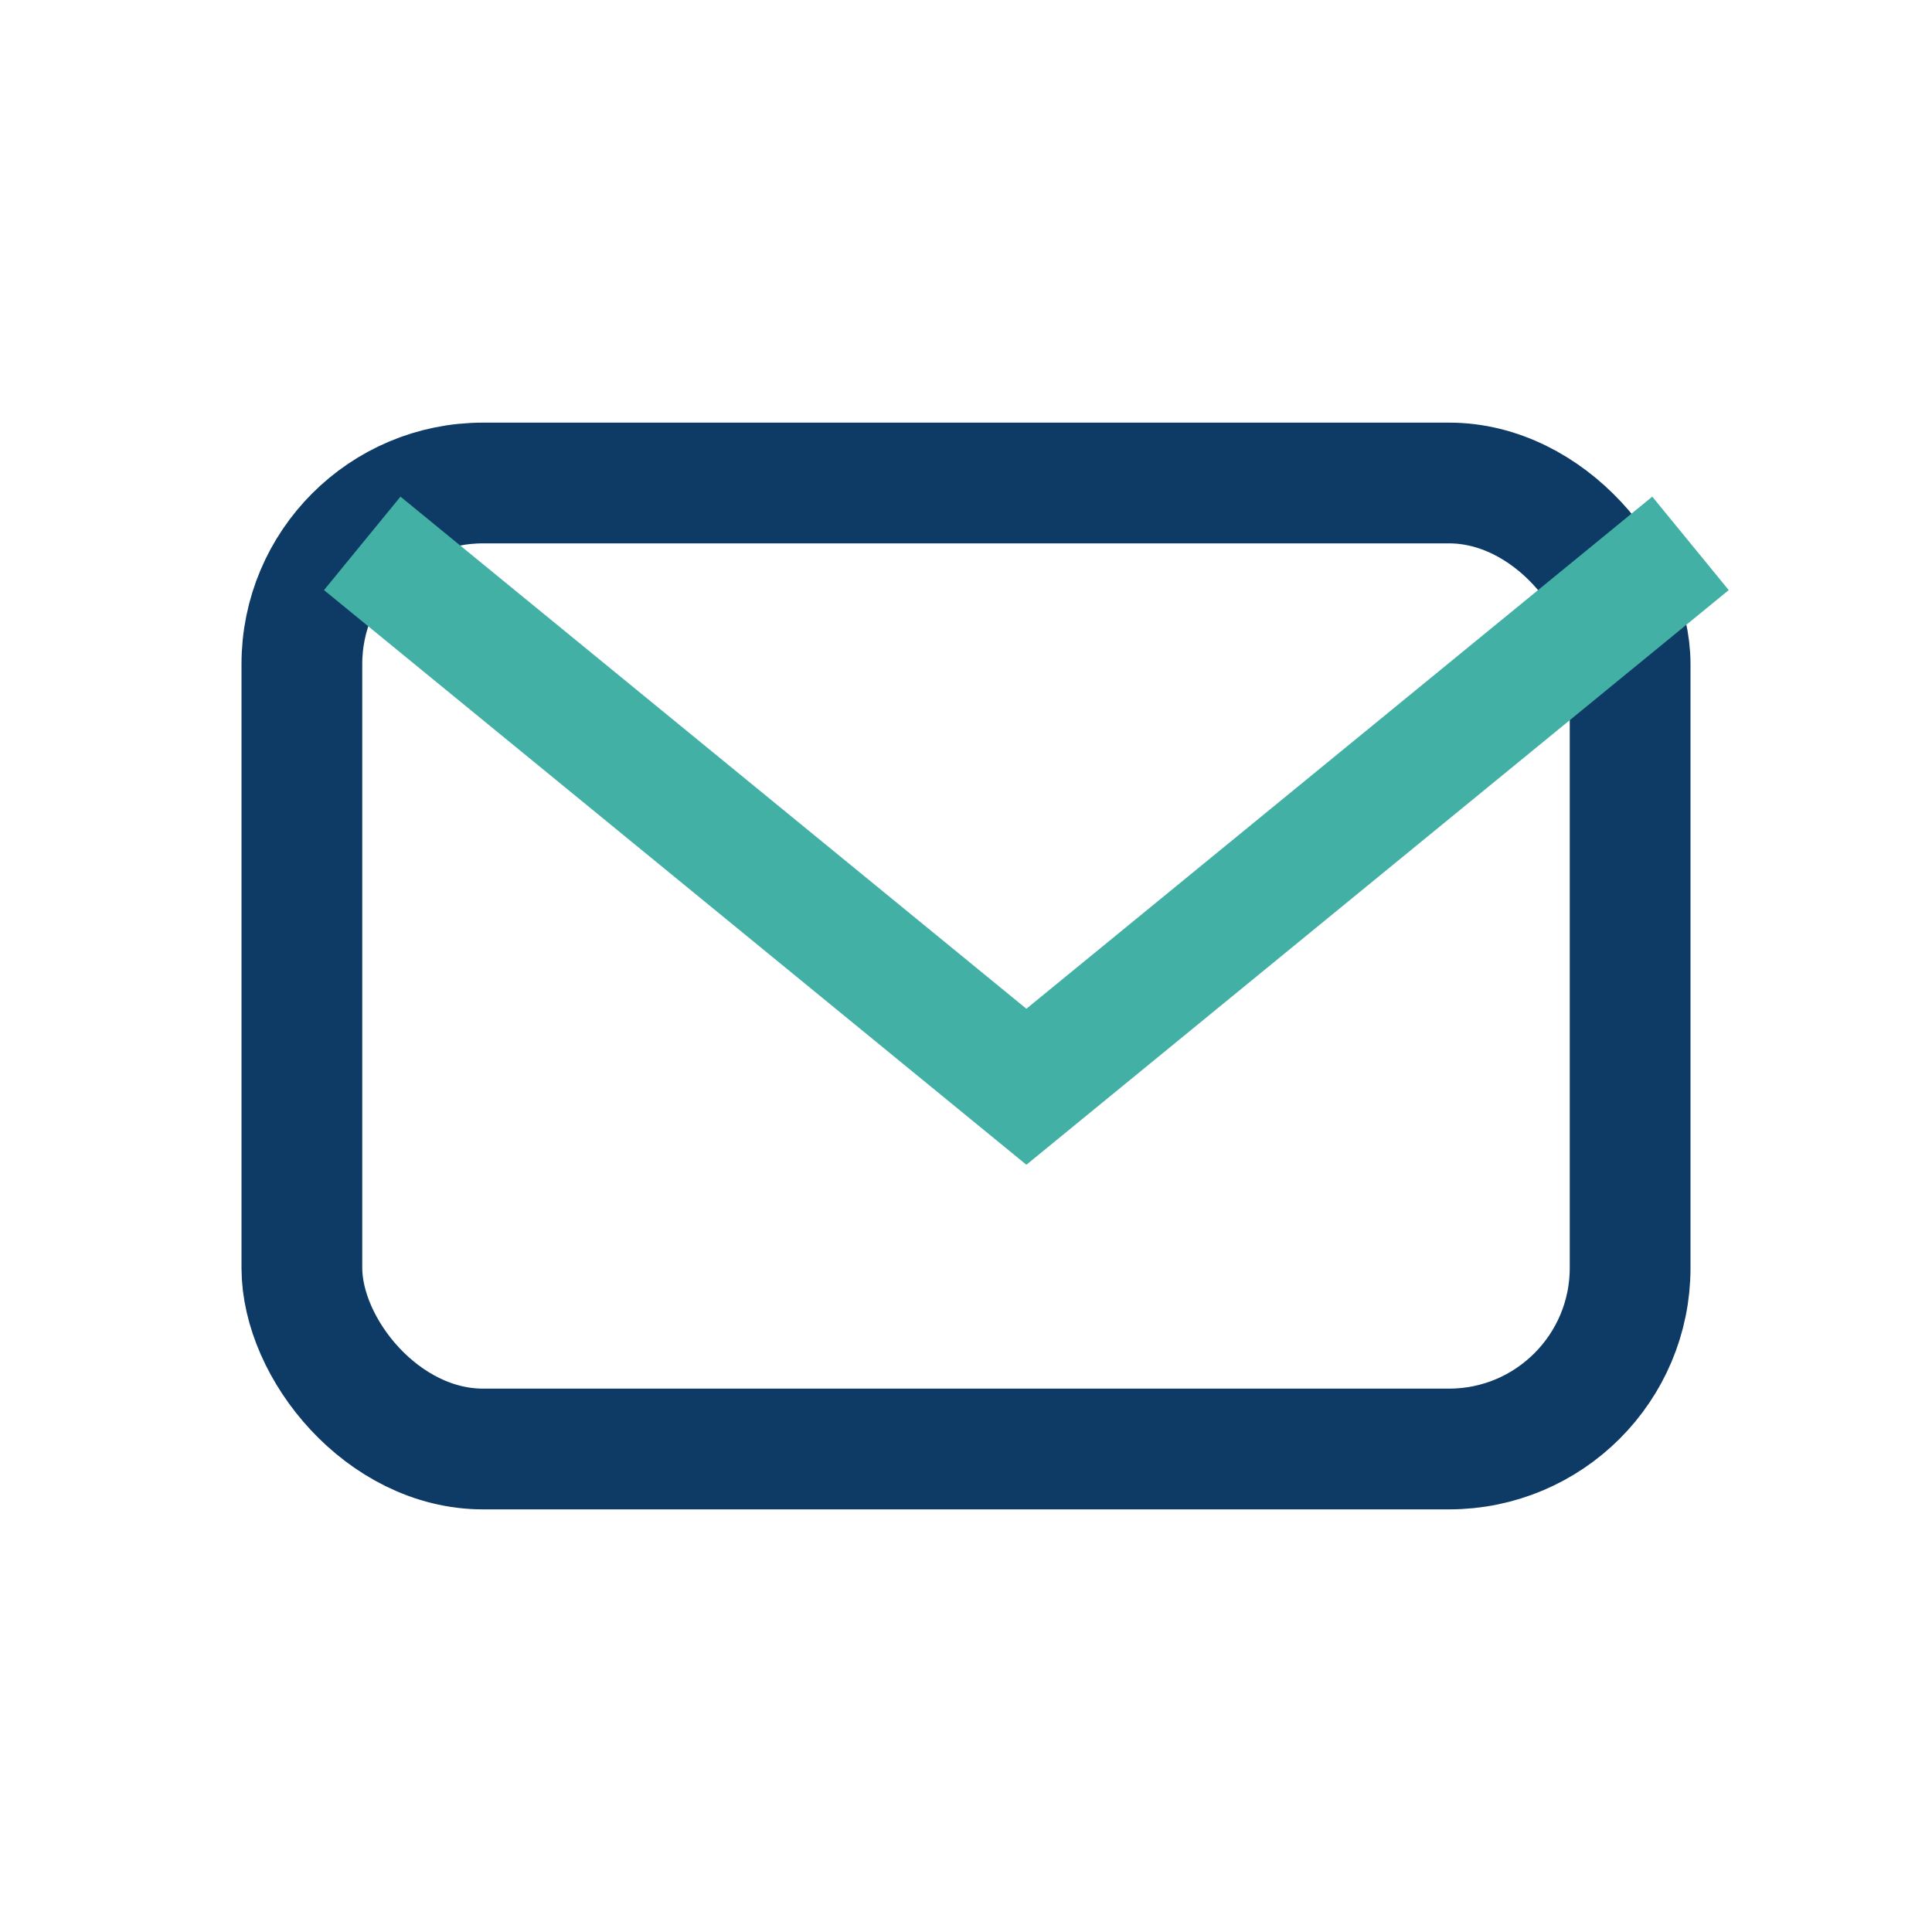
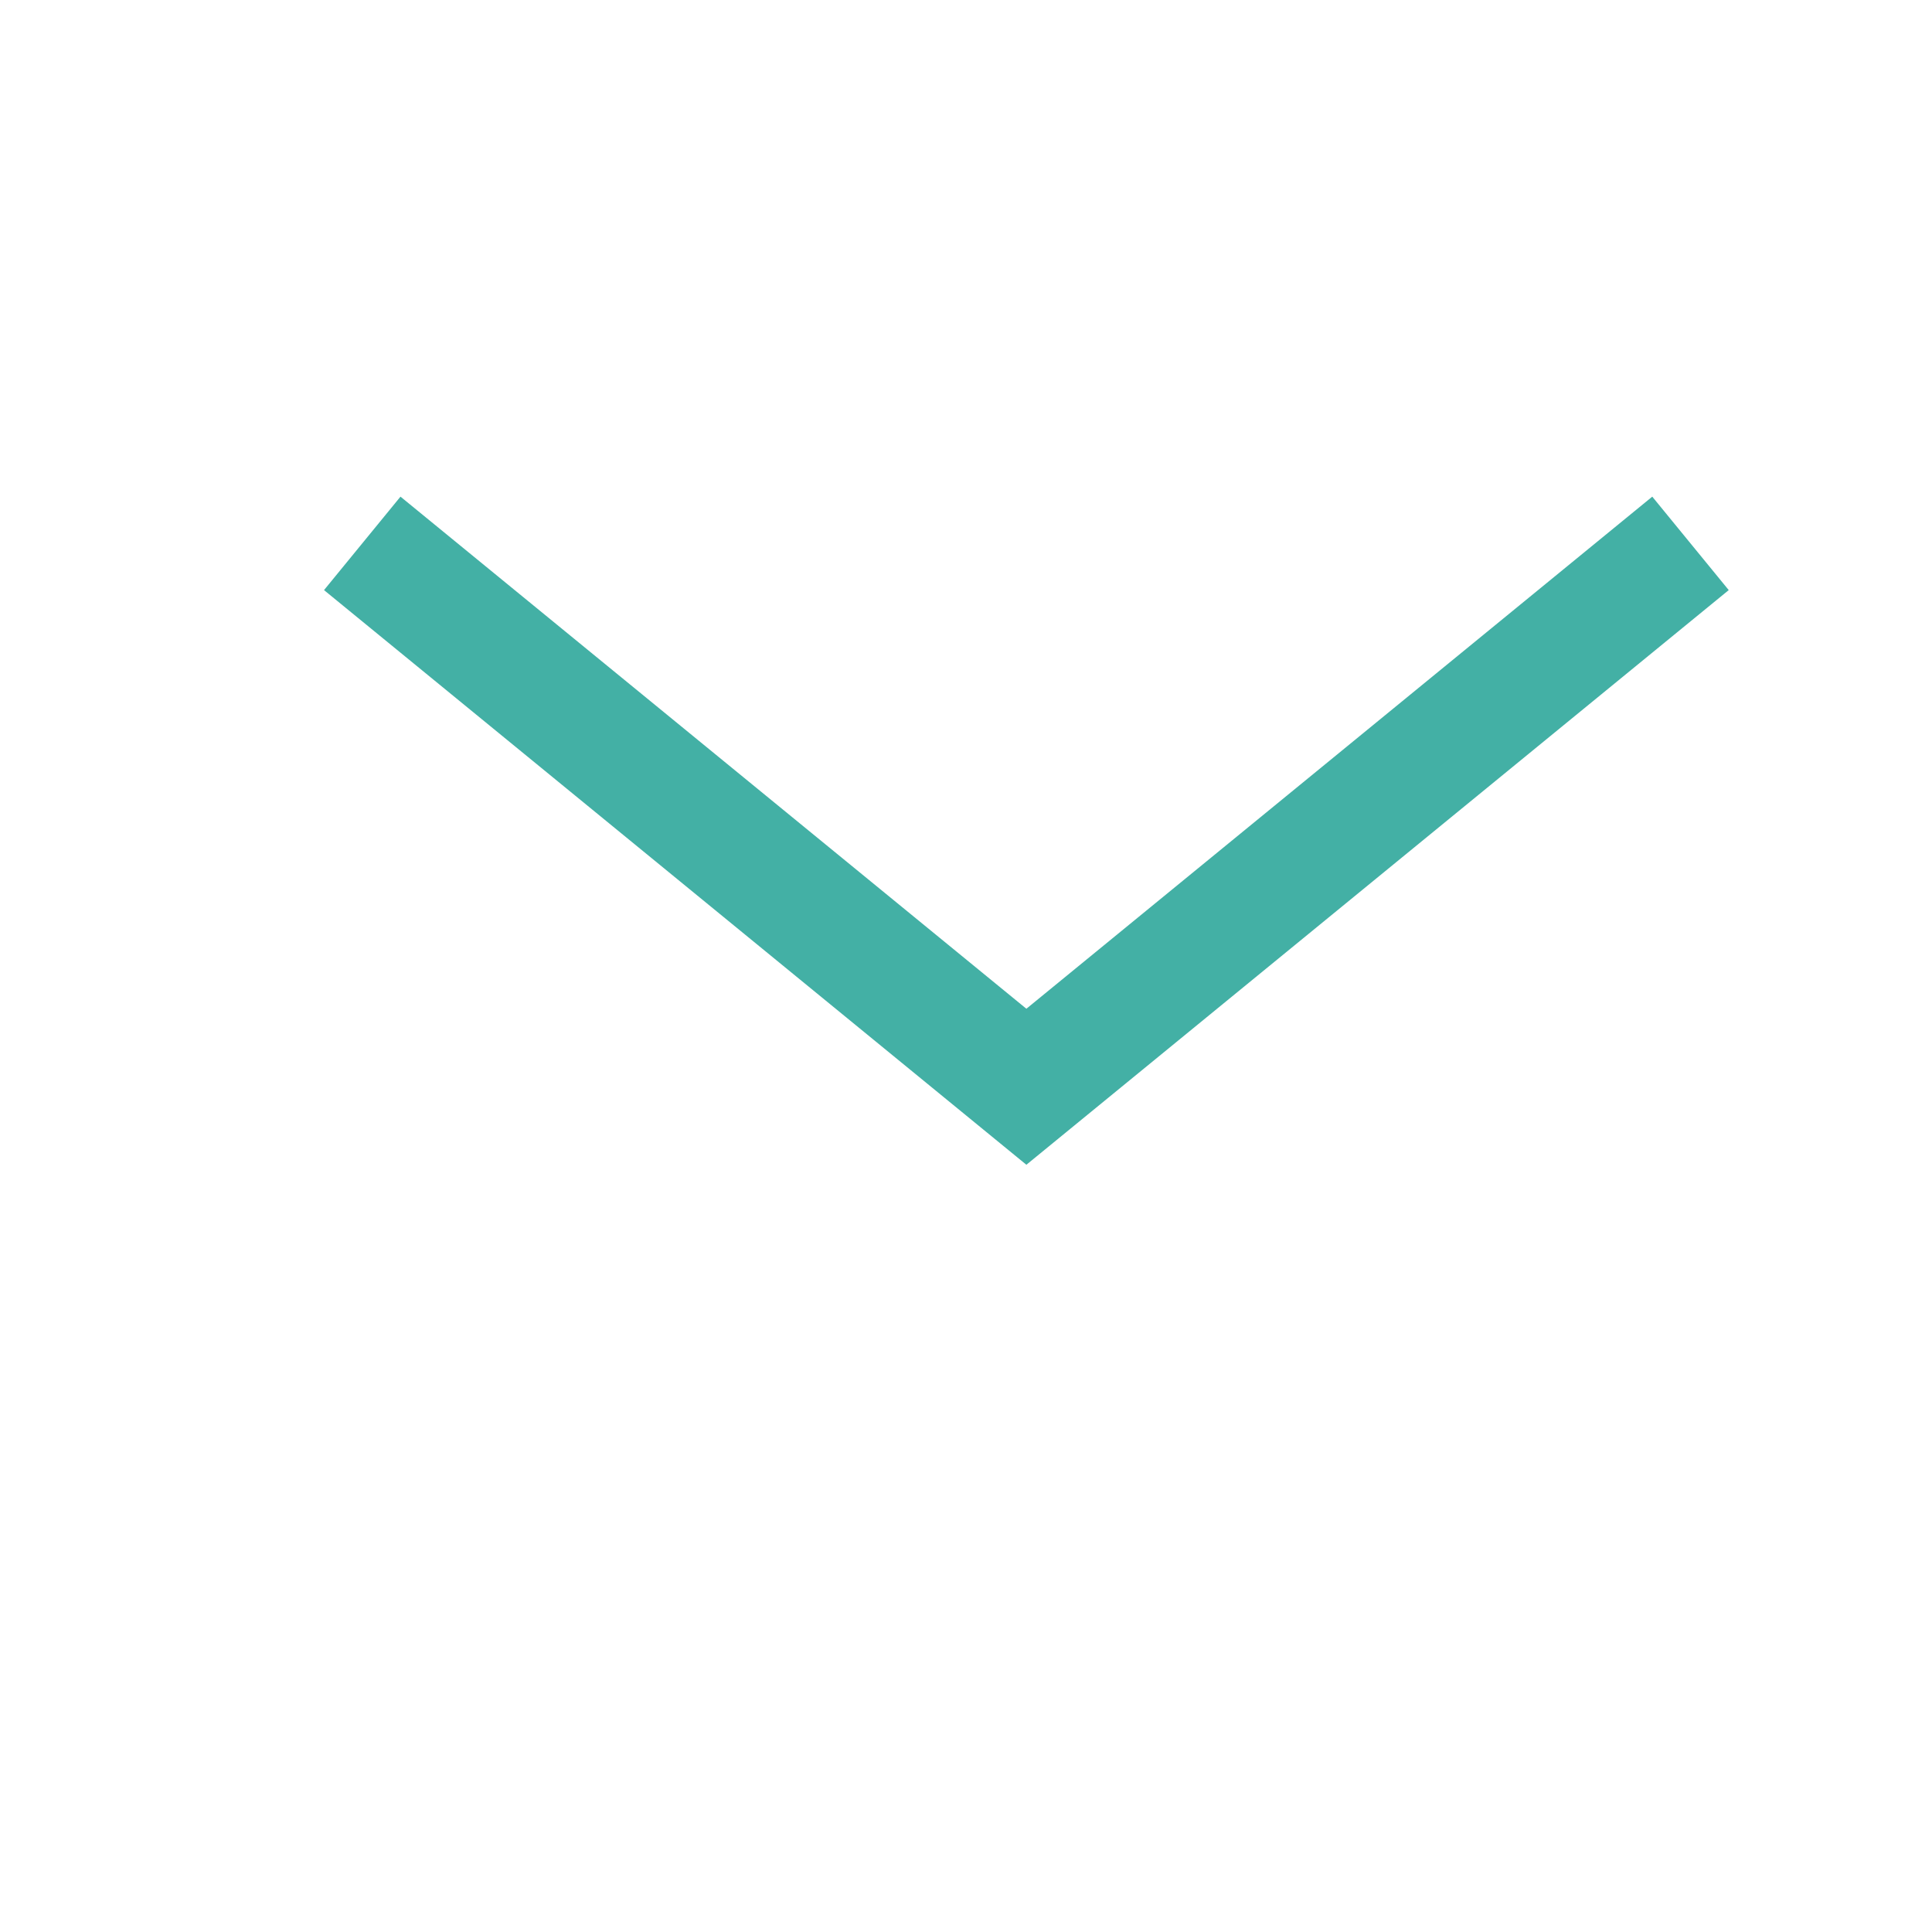
<svg xmlns="http://www.w3.org/2000/svg" width="32" height="32" viewBox="0 0 32 32">
-   <rect x="5" y="8" width="22" height="16" rx="3" fill="none" stroke="#0D3B66" stroke-width="2" />
  <path d="M6 9l11 9 11-9" stroke="#43B0A5" stroke-width="2" fill="none" />
</svg>